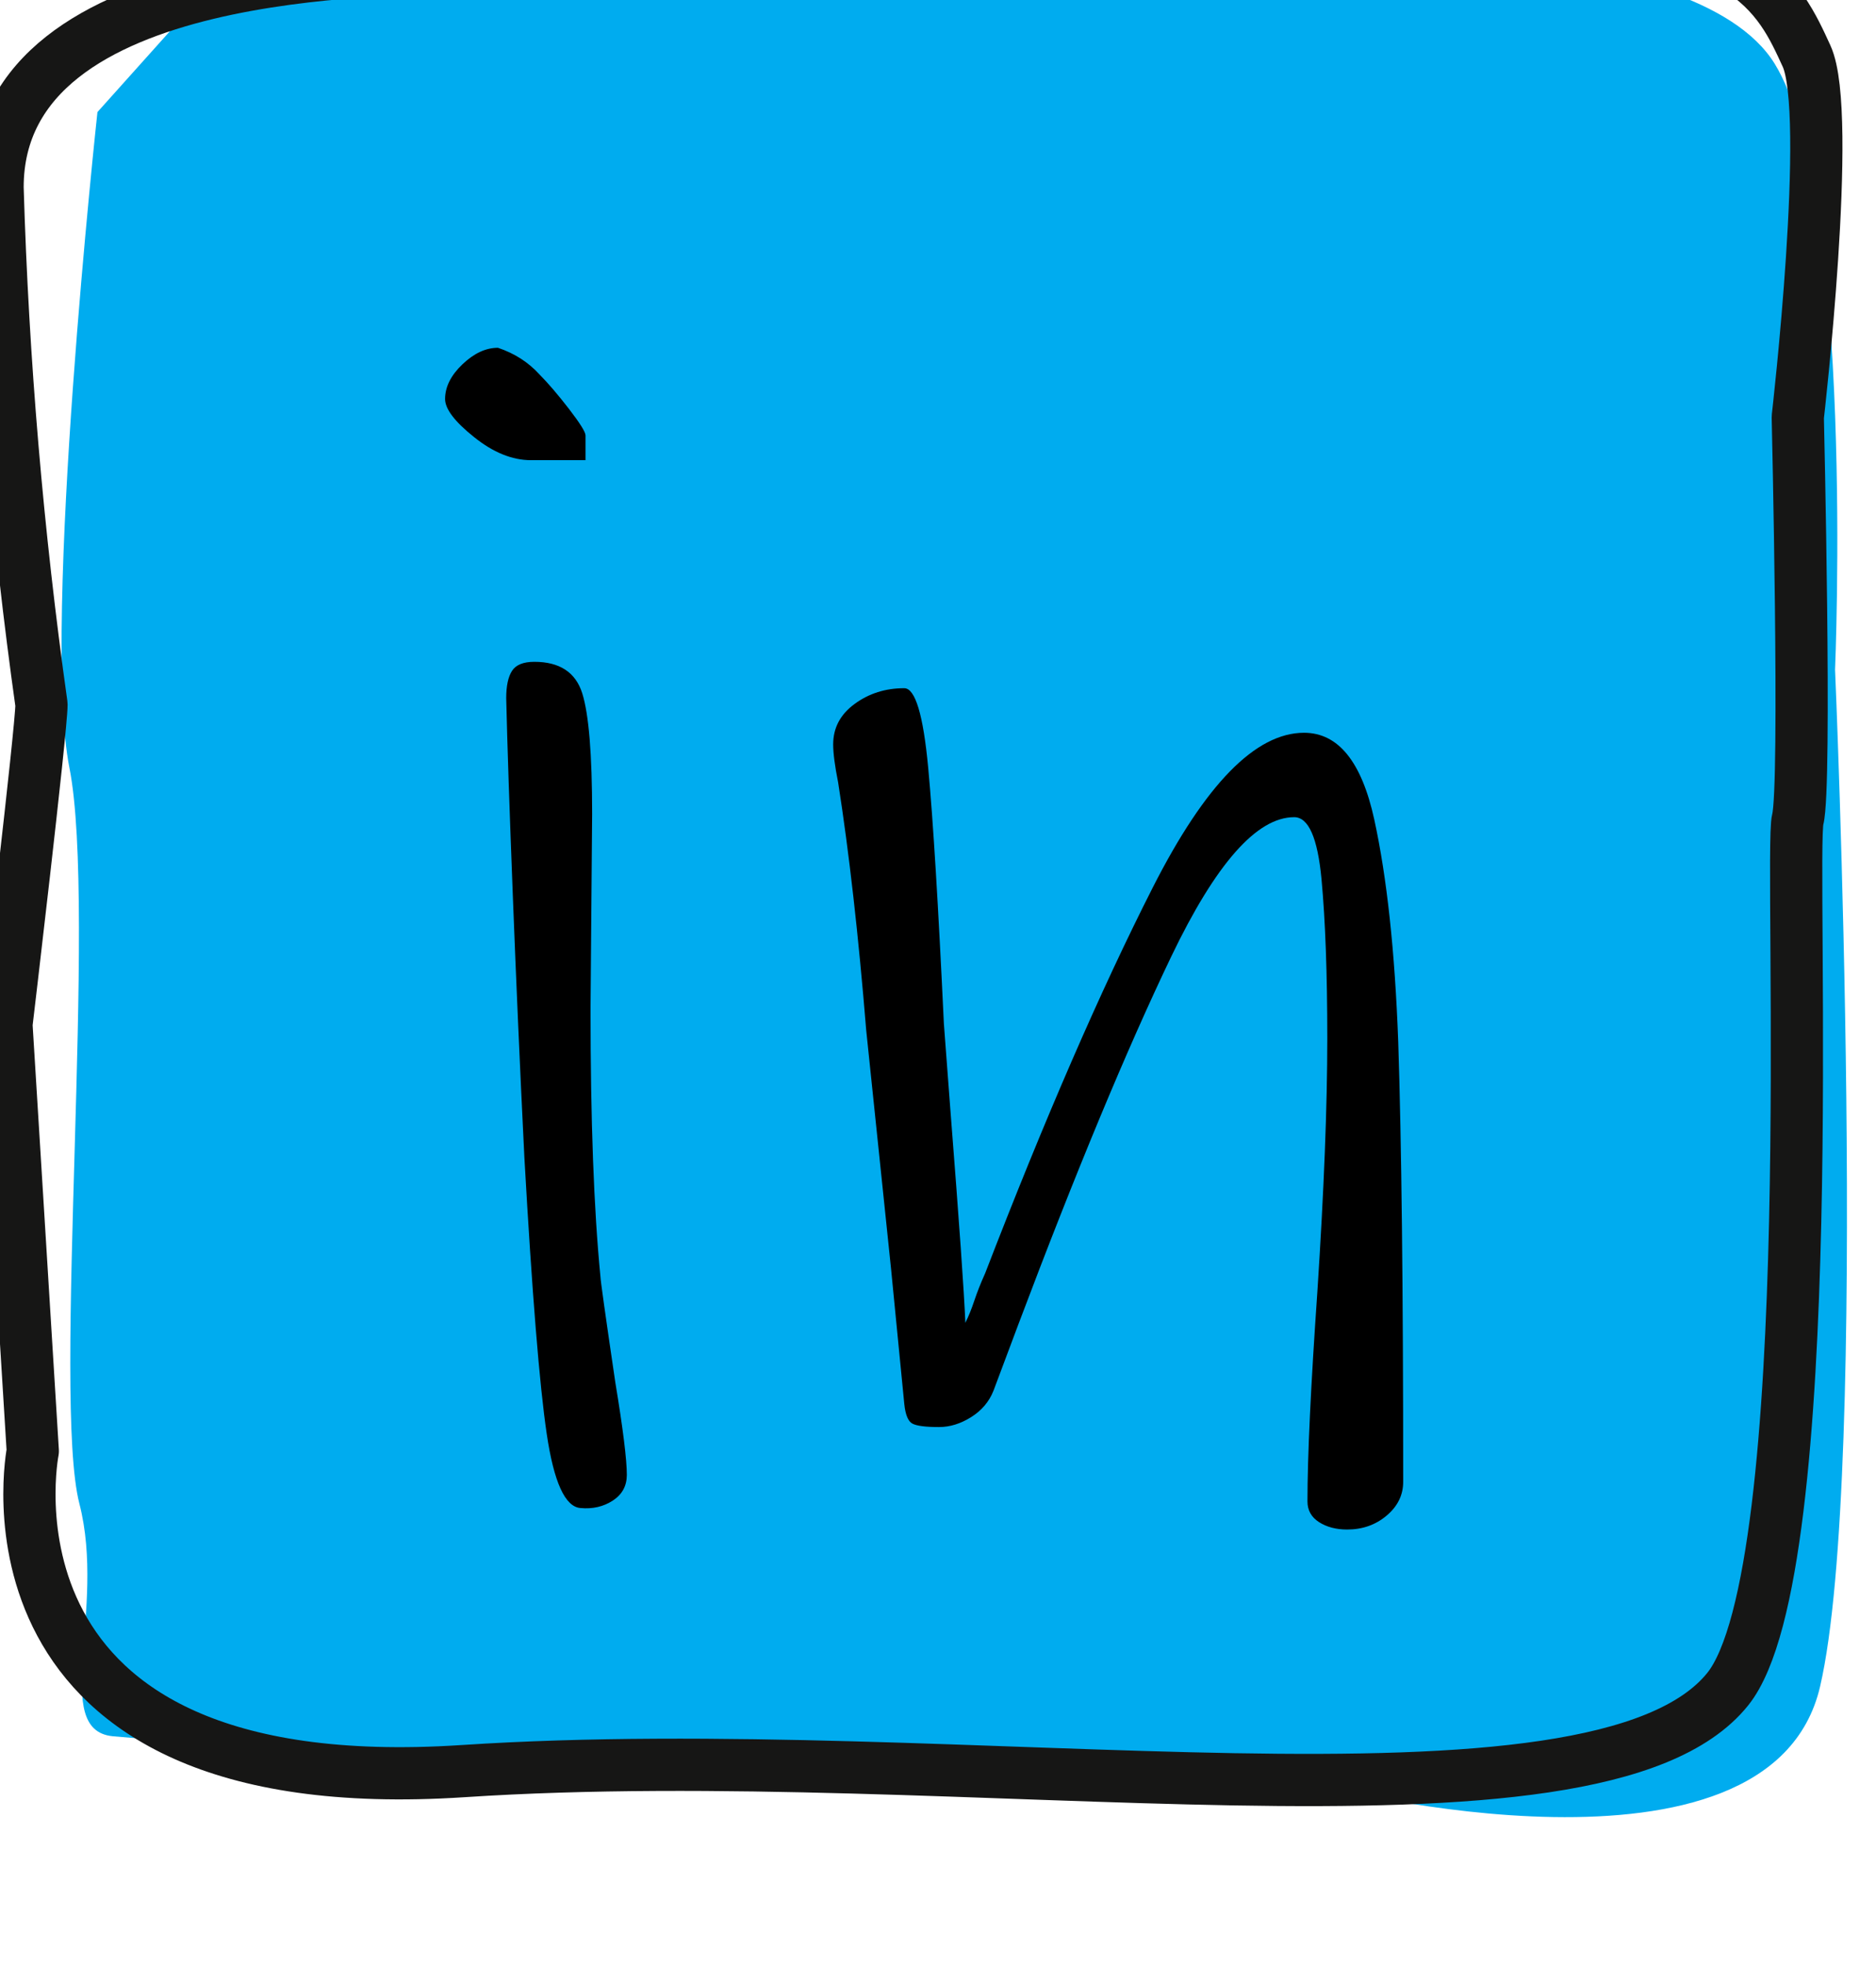
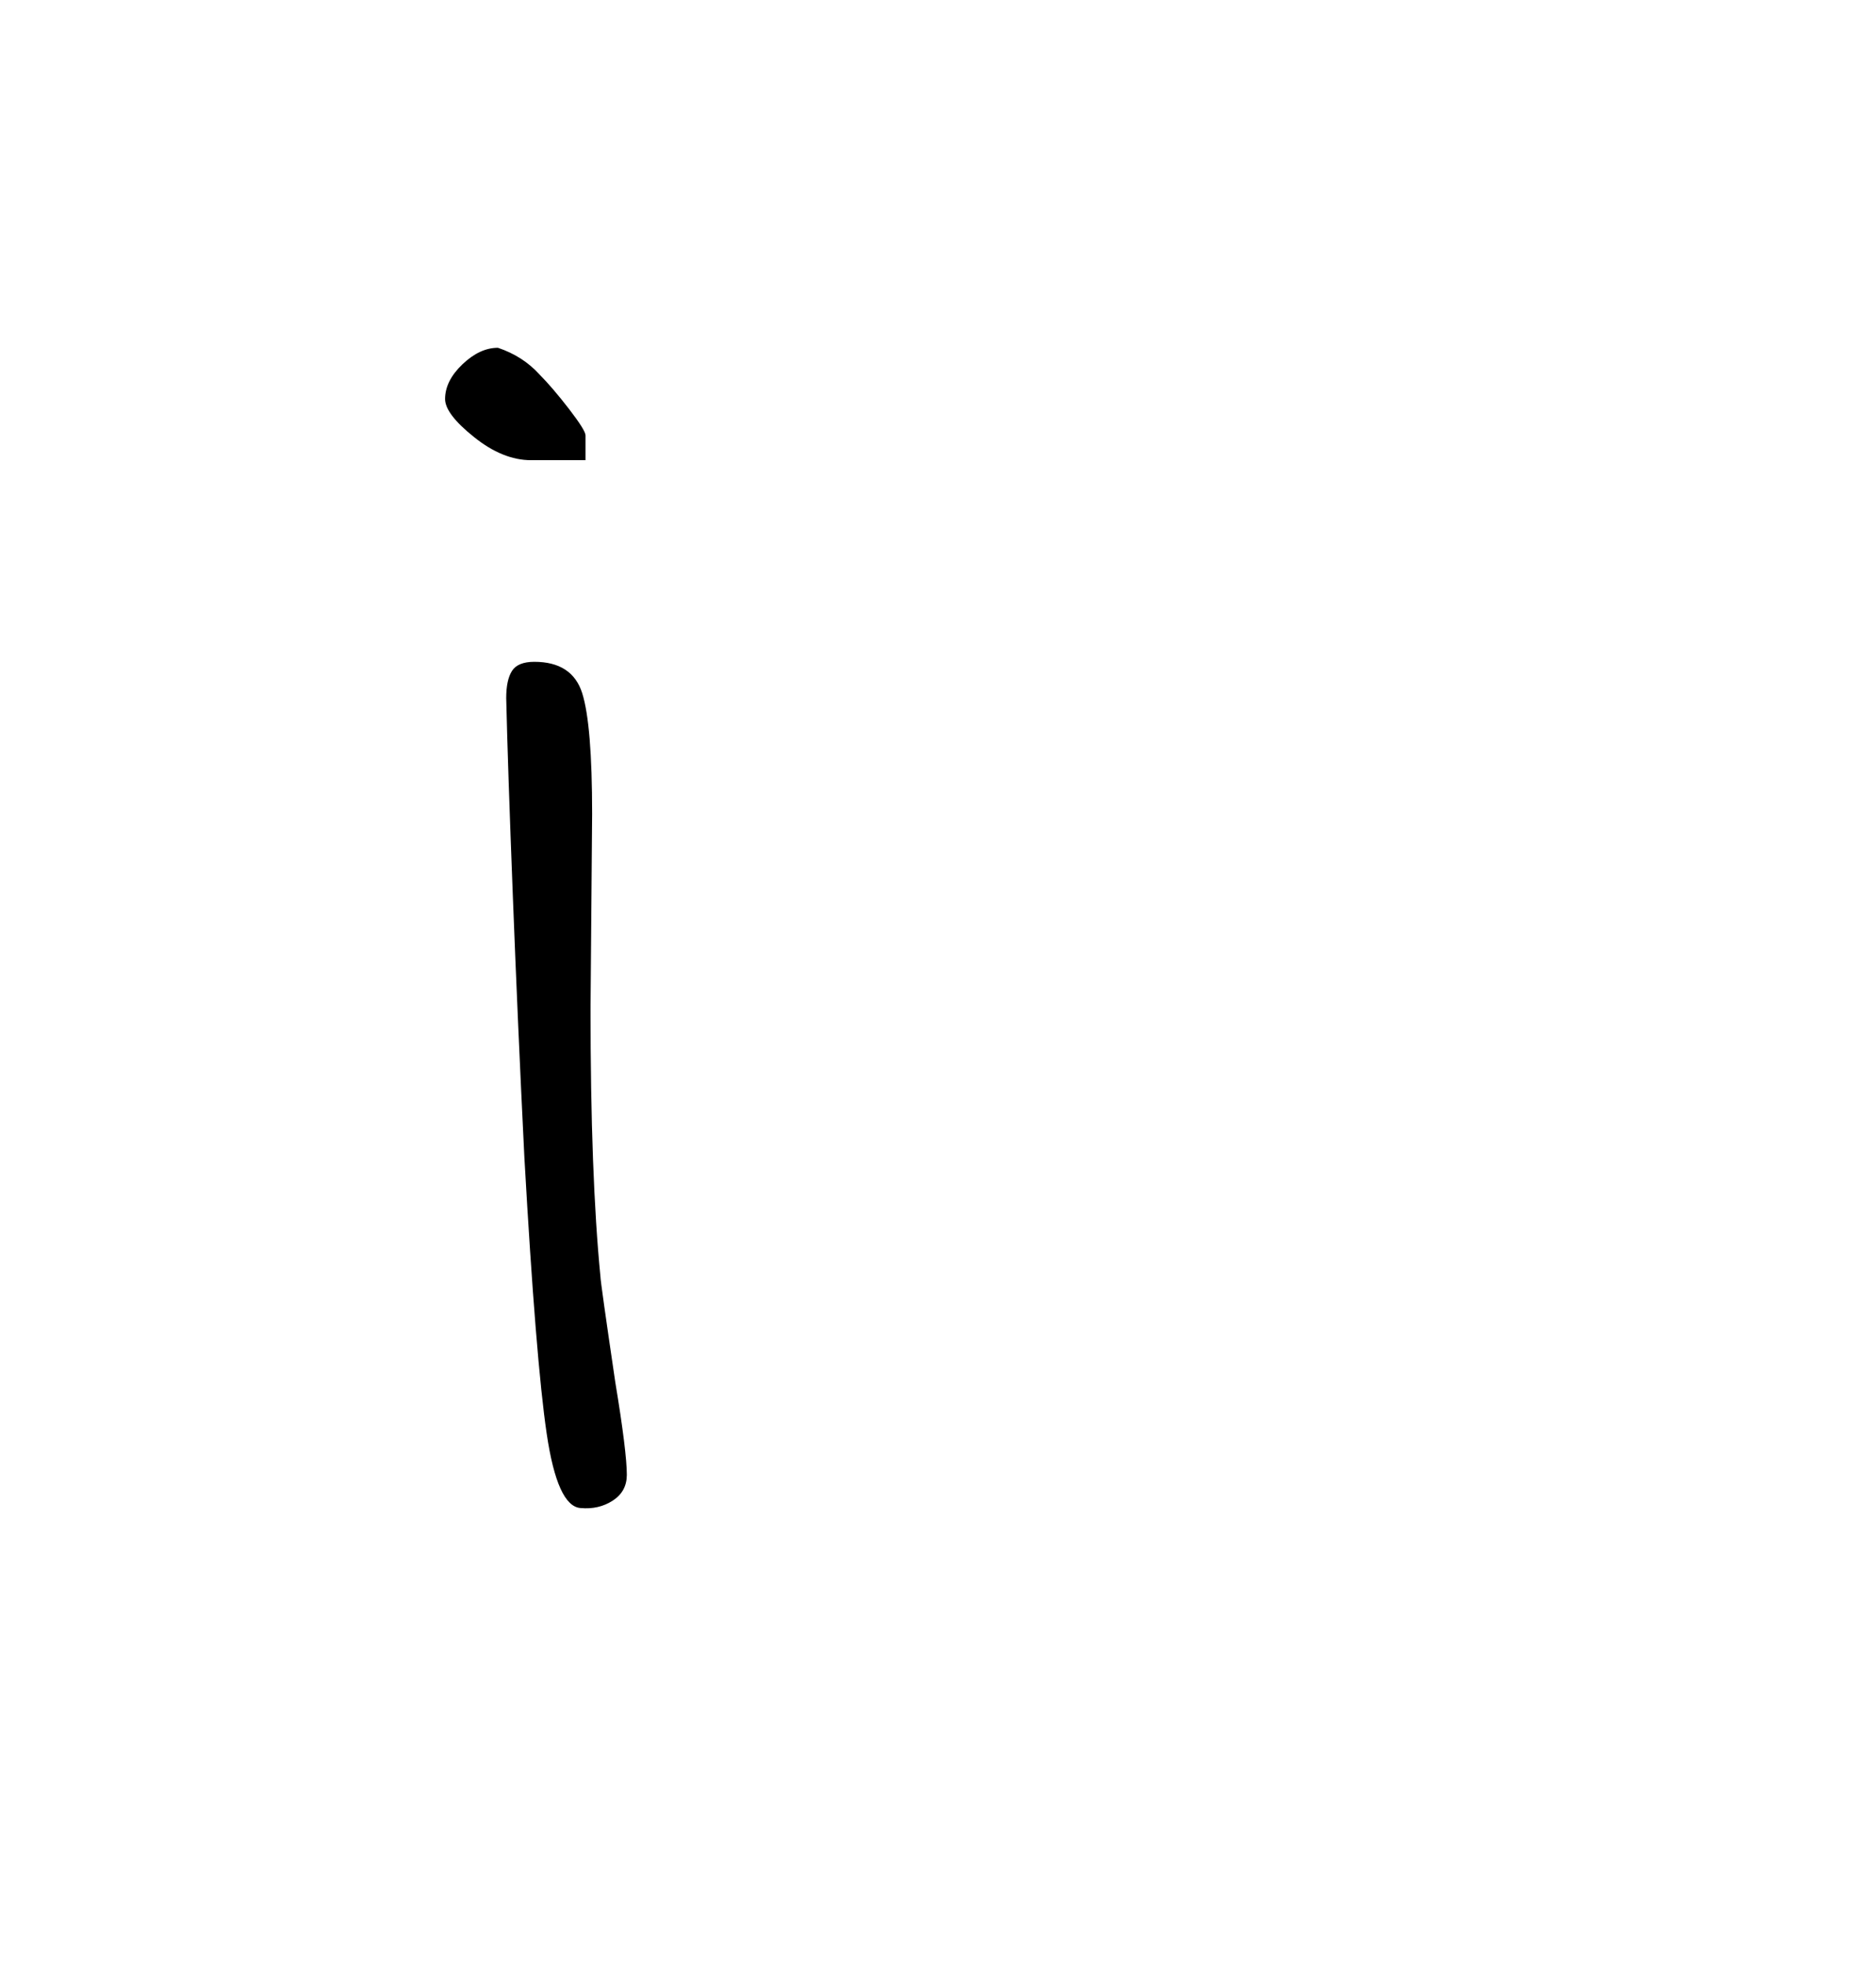
<svg xmlns="http://www.w3.org/2000/svg" xmlns:ns1="http://sodipodi.sourceforge.net/DTD/sodipodi-0.dtd" xmlns:ns2="http://www.inkscape.org/namespaces/inkscape" version="1.1" id="svg9" ns1:docname="insta.svg" ns2:version="1.0.1 (3bc2e813f5, 2020-09-07)" x="0px" y="0px" width="31.793px" height="33.309px" viewBox="0 0 31.793 33.309" enable-background="new 0 0 31.793 33.309" xml:space="preserve">
  <ns1:namedview id="namedview11" ns2:window-maximized="1" ns2:current-layer="Group_323" ns2:window-y="-8" ns2:window-x="1912" fit-margin-bottom="0" fit-margin-right="0" ns2:window-height="1009" ns2:window-width="1920" ns2:pageshadow="2" ns2:pageopacity="0" ns2:cy="11.958093" ns2:cx="6.4080388" bordercolor="#666666" ns2:zoom="18.19355" pagecolor="#ffffff" guidetolerance="10" gridtolerance="10" fit-margin-left="0" objecttolerance="10" fit-margin-top="0" borderopacity="1" showgrid="false">
	</ns1:namedview>
  <g id="Group_323" transform="translate(-1513.897,-5066.975)">
    <g id="Group_322" transform="matrix(0.99,0,0,0.99,14.656,49.053)">
-       <path id="Path_217" fill="#00ACEF" d="M1516.053,5070.526c0,0-0.959,8.807-0.48,11.22c0.479,2.413-0.295,10.783,0.171,12.594    c0.466,1.81-0.5,3.872,0.569,3.979c1.069,0.106,14.279,1.021,14.279,1.021l6.467-0.163c0,0,7.628,1.97,8.483-1.709    c0.855-3.68,0.256-17.401,0.256-17.401s0.347-8.118-1.031-10.364c-1.379-2.246-8.163-1.981-9.207-1.853    c-1.044,0.129-7.634-0.23-7.83-0.082c-0.196,0.148-9.59,0.43-9.59,0.43L1516.053,5070.526z" />
-       <path id="Path_116" fill="none" stroke="#161615" stroke-width="0.894" stroke-linecap="round" stroke-linejoin="round" d="    M1543.961,5097.513c1.627-2.025,1.051-14.324,1.199-14.886c0.148-0.562,0-6.881,0-6.881s0.601-5.2,0.15-6.179    c-0.45-0.979-1.049-2.389-5.258-2.107c-4.21,0.281-11.878,0.281-11.878,0.281s-5.863,0.14-6.314,0.282    c-0.451,0.142-7.517-0.142-7.517,3.792c0.088,2.961,0.339,5.915,0.752,8.849c0,0.421-0.6,5.476-0.6,5.476l0.451,7.3    c0,0-1.2,6.039,7.367,5.476C1530.882,5098.351,1541.705,5100.322,1543.961,5097.513z" />
-     </g>
+       </g>
  </g>
  <g>
    <path d="M9.923,7.796c0,0-0.309,0-0.924,0c-0.318,0-0.64-0.13-0.966-0.392c-0.327-0.261-0.49-0.476-0.49-0.644   c0-0.205,0.098-0.401,0.294-0.588c0.196-0.187,0.396-0.28,0.602-0.28c0.28,0.094,0.513,0.243,0.7,0.448   C9.288,6.49,9.456,6.686,9.643,6.928c0.187,0.243,0.28,0.392,0.28,0.448C9.923,7.656,9.923,7.796,9.923,7.796z M10.385,25.422   c-0.159,0.103-0.341,0.145-0.546,0.126c-0.262-0.019-0.453-0.438-0.574-1.26c-0.122-0.821-0.248-2.38-0.378-4.676   c-0.075-1.513-0.14-2.991-0.196-4.438c-0.056-1.446-0.094-2.562-0.112-3.346c0-0.205,0.032-0.359,0.098-0.462   c0.065-0.102,0.191-0.154,0.378-0.154c0.429,0,0.7,0.178,0.812,0.532c0.112,0.355,0.168,1.036,0.168,2.044l-0.027,3.304   c0,1.886,0.056,3.398,0.168,4.537c0,0.055,0.084,0.652,0.252,1.791c0.13,0.784,0.195,1.308,0.195,1.568   C10.622,25.175,10.543,25.319,10.385,25.422z" />
-     <path d="M23.502,25.674c-0.187,0.159-0.411,0.238-0.672,0.238c-0.187,0-0.346-0.042-0.477-0.126c-0.13-0.084-0.195-0.2-0.195-0.35   c0-0.766,0.056-1.95,0.168-3.556c0.112-1.718,0.168-3.146,0.168-4.285c0-1.101-0.033-2.001-0.098-2.701   c-0.066-0.7-0.22-1.05-0.463-1.05c-0.635,0-1.33,0.789-2.086,2.366c-0.756,1.578-1.619,3.654-2.59,6.23l-0.42,1.12   c-0.074,0.187-0.201,0.336-0.378,0.447c-0.178,0.112-0.359,0.169-0.546,0.169c-0.224,0-0.374-0.019-0.448-0.057   c-0.074-0.037-0.121-0.149-0.14-0.336l-0.225-2.296l-0.42-4.032c-0.131-1.605-0.289-3.005-0.476-4.2   c-0.056-0.28-0.084-0.495-0.084-0.644c0-0.28,0.121-0.508,0.364-0.686c0.242-0.177,0.522-0.266,0.84-0.266   c0.187,0,0.322,0.448,0.406,1.344s0.172,2.343,0.266,4.339l0.112,1.484c0.148,1.886,0.232,3.08,0.252,3.584   c0.056-0.111,0.106-0.238,0.153-0.378s0.107-0.294,0.183-0.462c1.008-2.613,1.955-4.792,2.842-6.538   c0.887-1.745,1.74-2.618,2.562-2.618c0.579,0,0.976,0.49,1.19,1.47s0.35,2.236,0.406,3.766c0.056,1.699,0.084,4.182,0.084,7.448   C23.782,25.324,23.688,25.516,23.502,25.674z" />
  </g>
</svg>